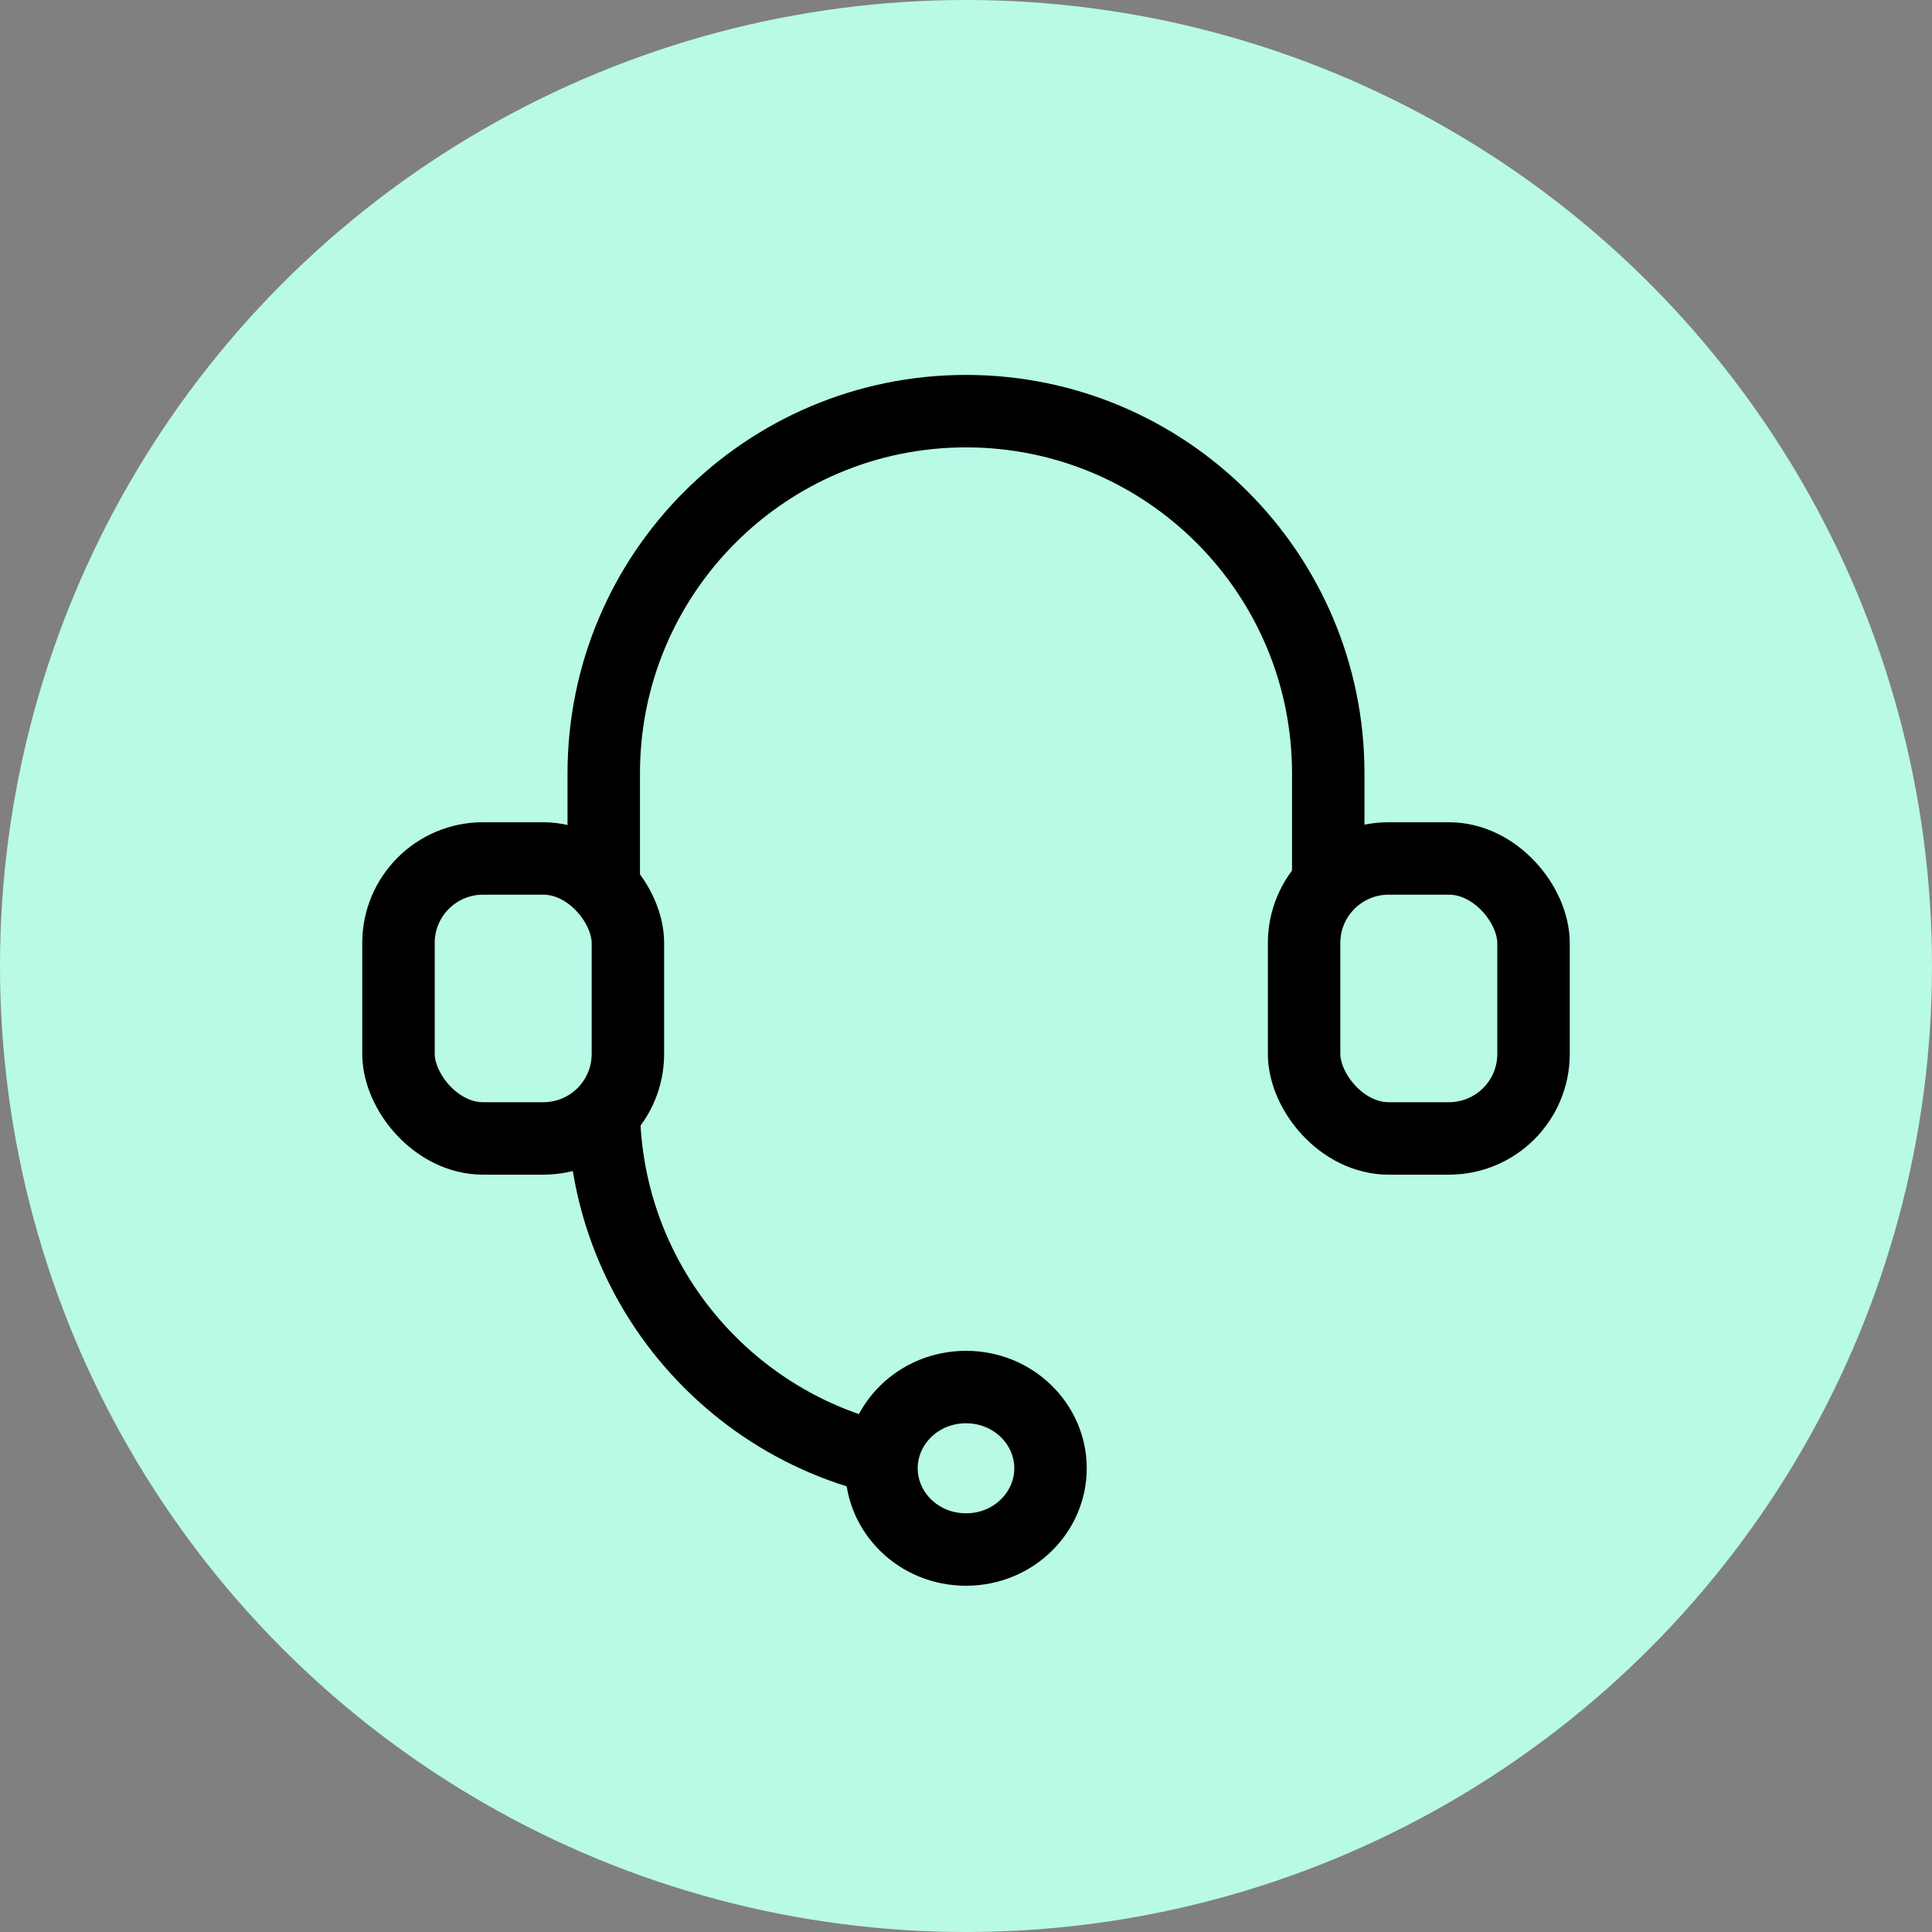
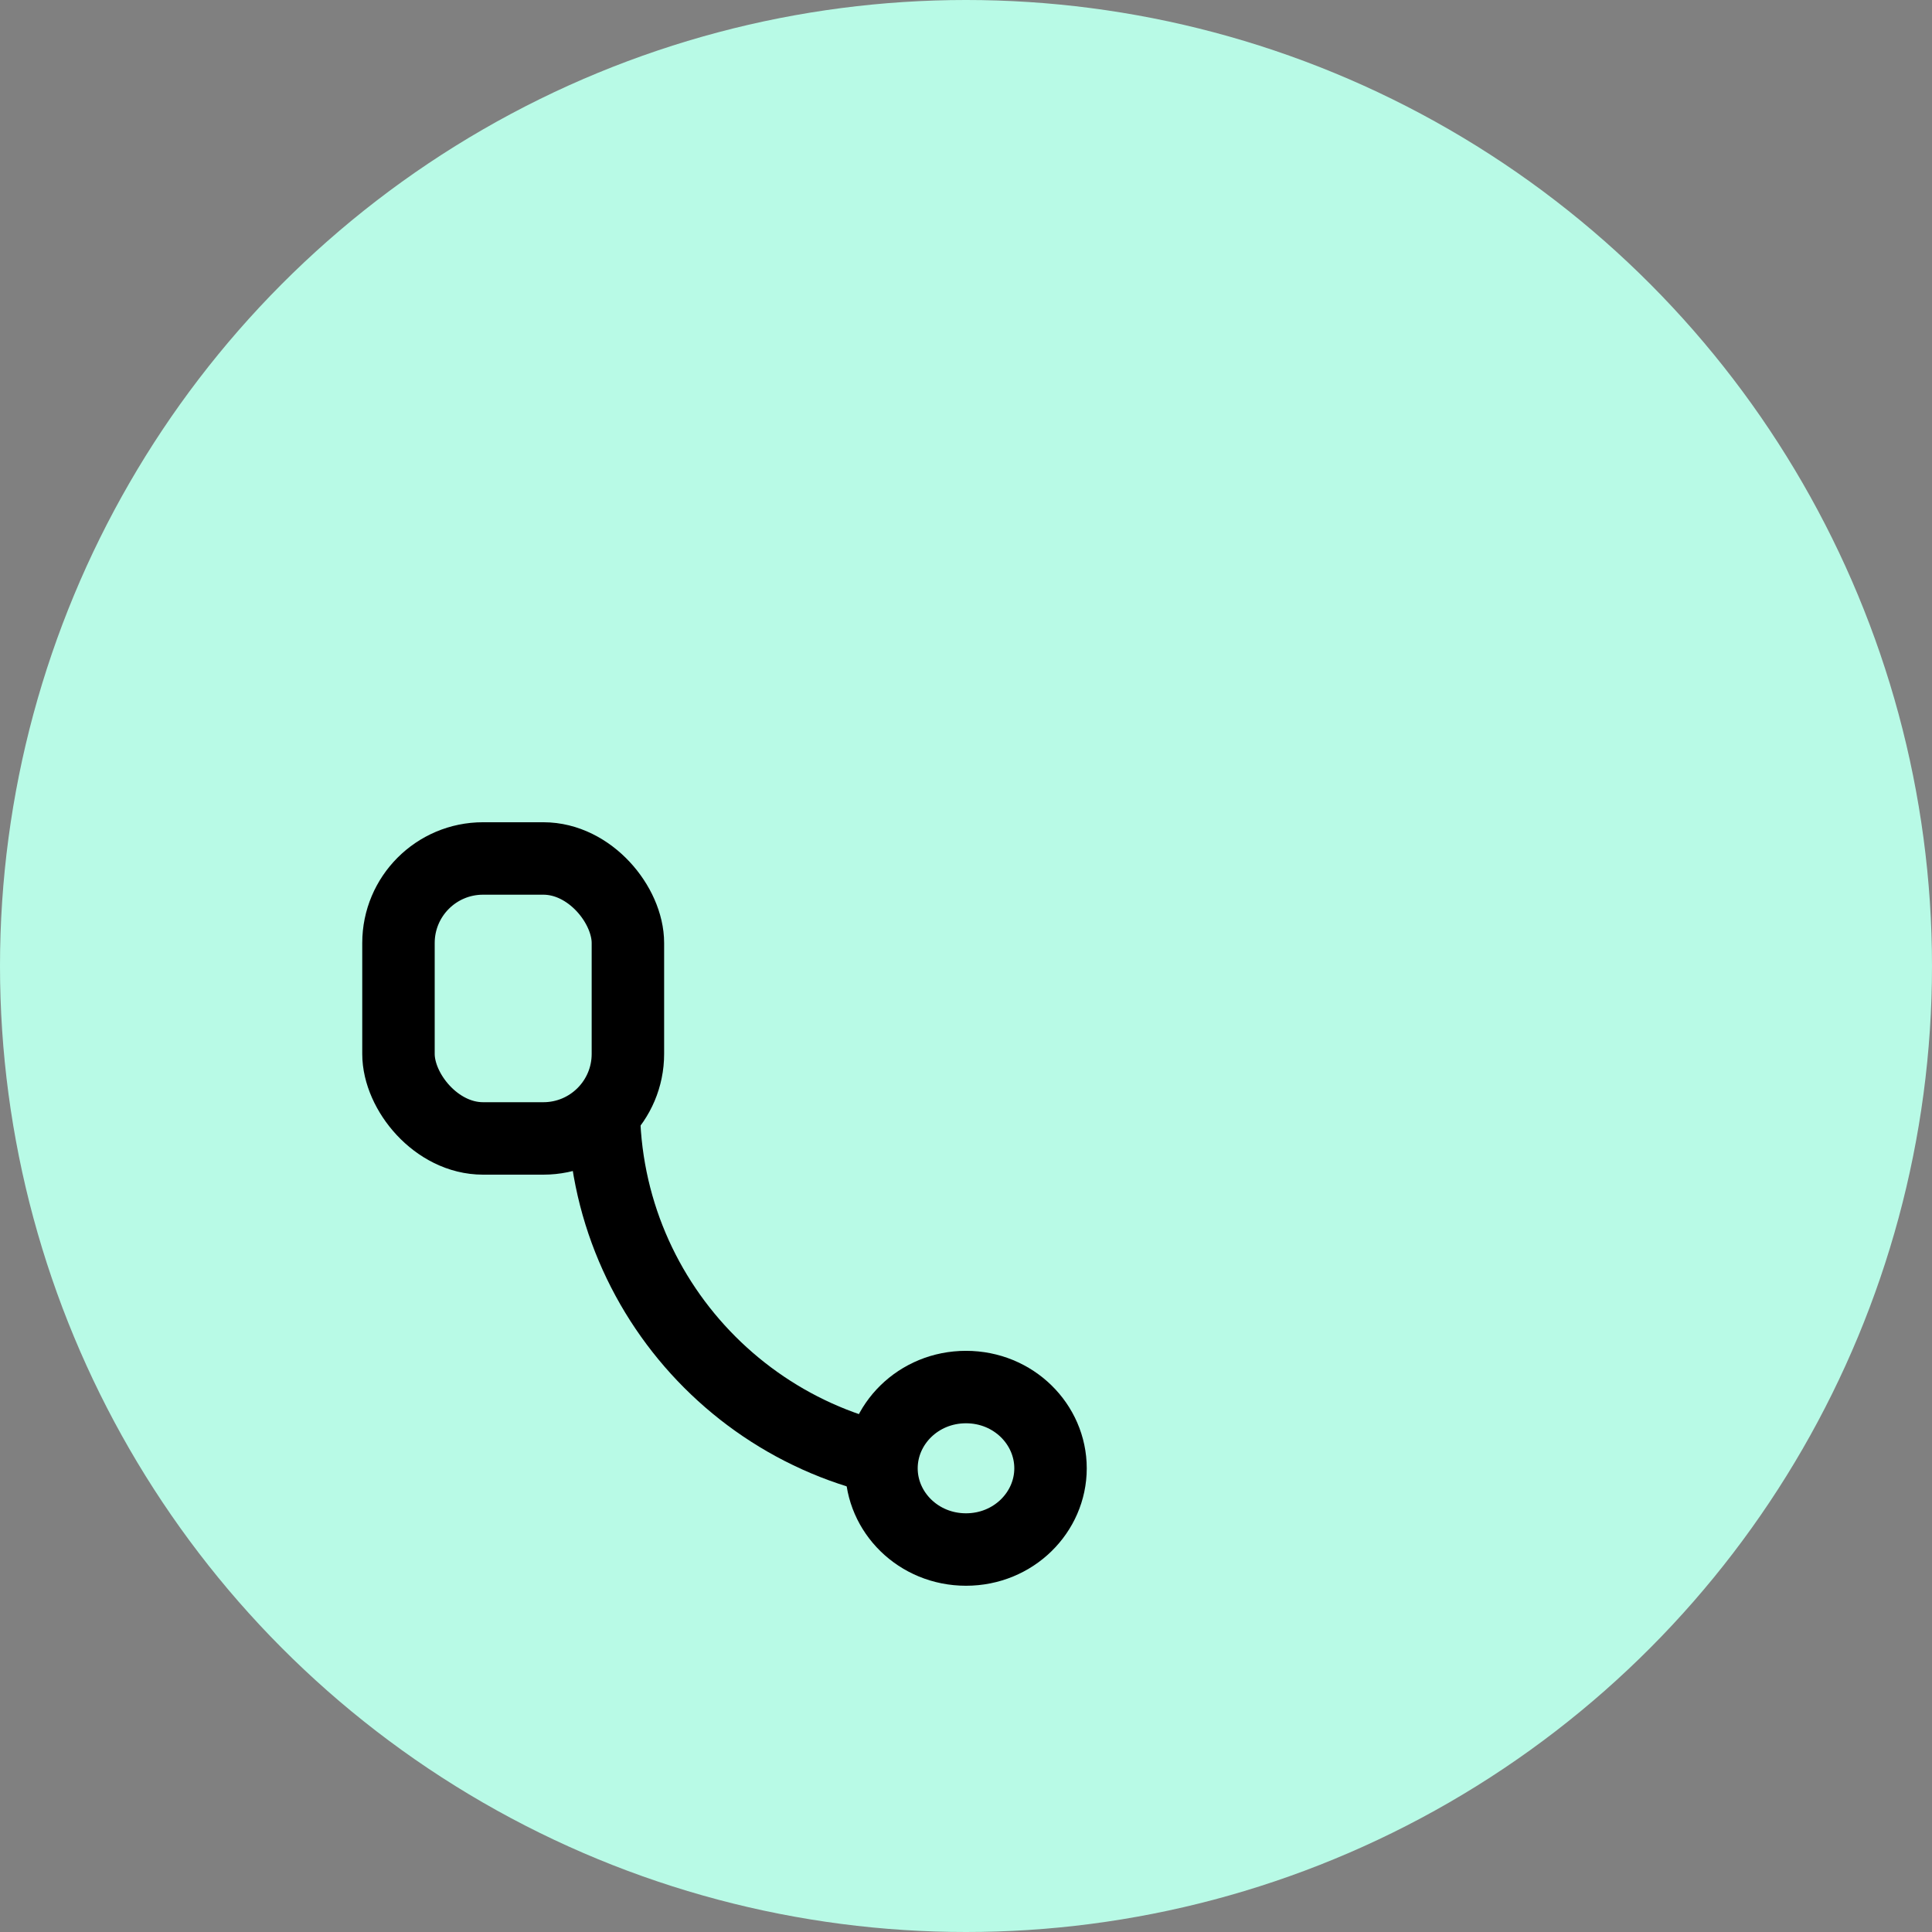
<svg xmlns="http://www.w3.org/2000/svg" width="32" height="32" viewBox="0 0 32 32" fill="none">
  <rect x="0" y="0" width="32" height="32" fill="#808080" stroke="none" />
  <circle cx="16" cy="16" r="16" fill="#B8FAE6" />
-   <path d="M22 16.538V12.81C22 9.496 19.314 6.81 16 6.81V6.81C12.686 6.81 10 9.496 10 12.81V16.538" stroke="black" stroke-width="1.2" />
  <path d="M10 16.537L10 18.32C10 21.633 12.686 24.32 16 24.32V24.32" stroke="black" stroke-width="1.2" />
  <rect x="6.6" y="14.219" width="3.8" height="4.637" rx="1.4" fill="#B8FAE6" stroke="black" stroke-width="1.2" />
-   <rect x="21.6" y="14.219" width="3.8" height="4.637" rx="1.4" fill="#B8FAE6" stroke="black" stroke-width="1.2" />
  <path d="M17.4 24.32C17.4 25.047 16.789 25.665 16 25.665C15.211 25.665 14.6 25.047 14.6 24.32C14.6 23.592 15.211 22.974 16 22.974C16.789 22.974 17.4 23.592 17.4 24.32Z" fill="#B8FAE6" stroke="black" stroke-width="1.2" />
</svg>